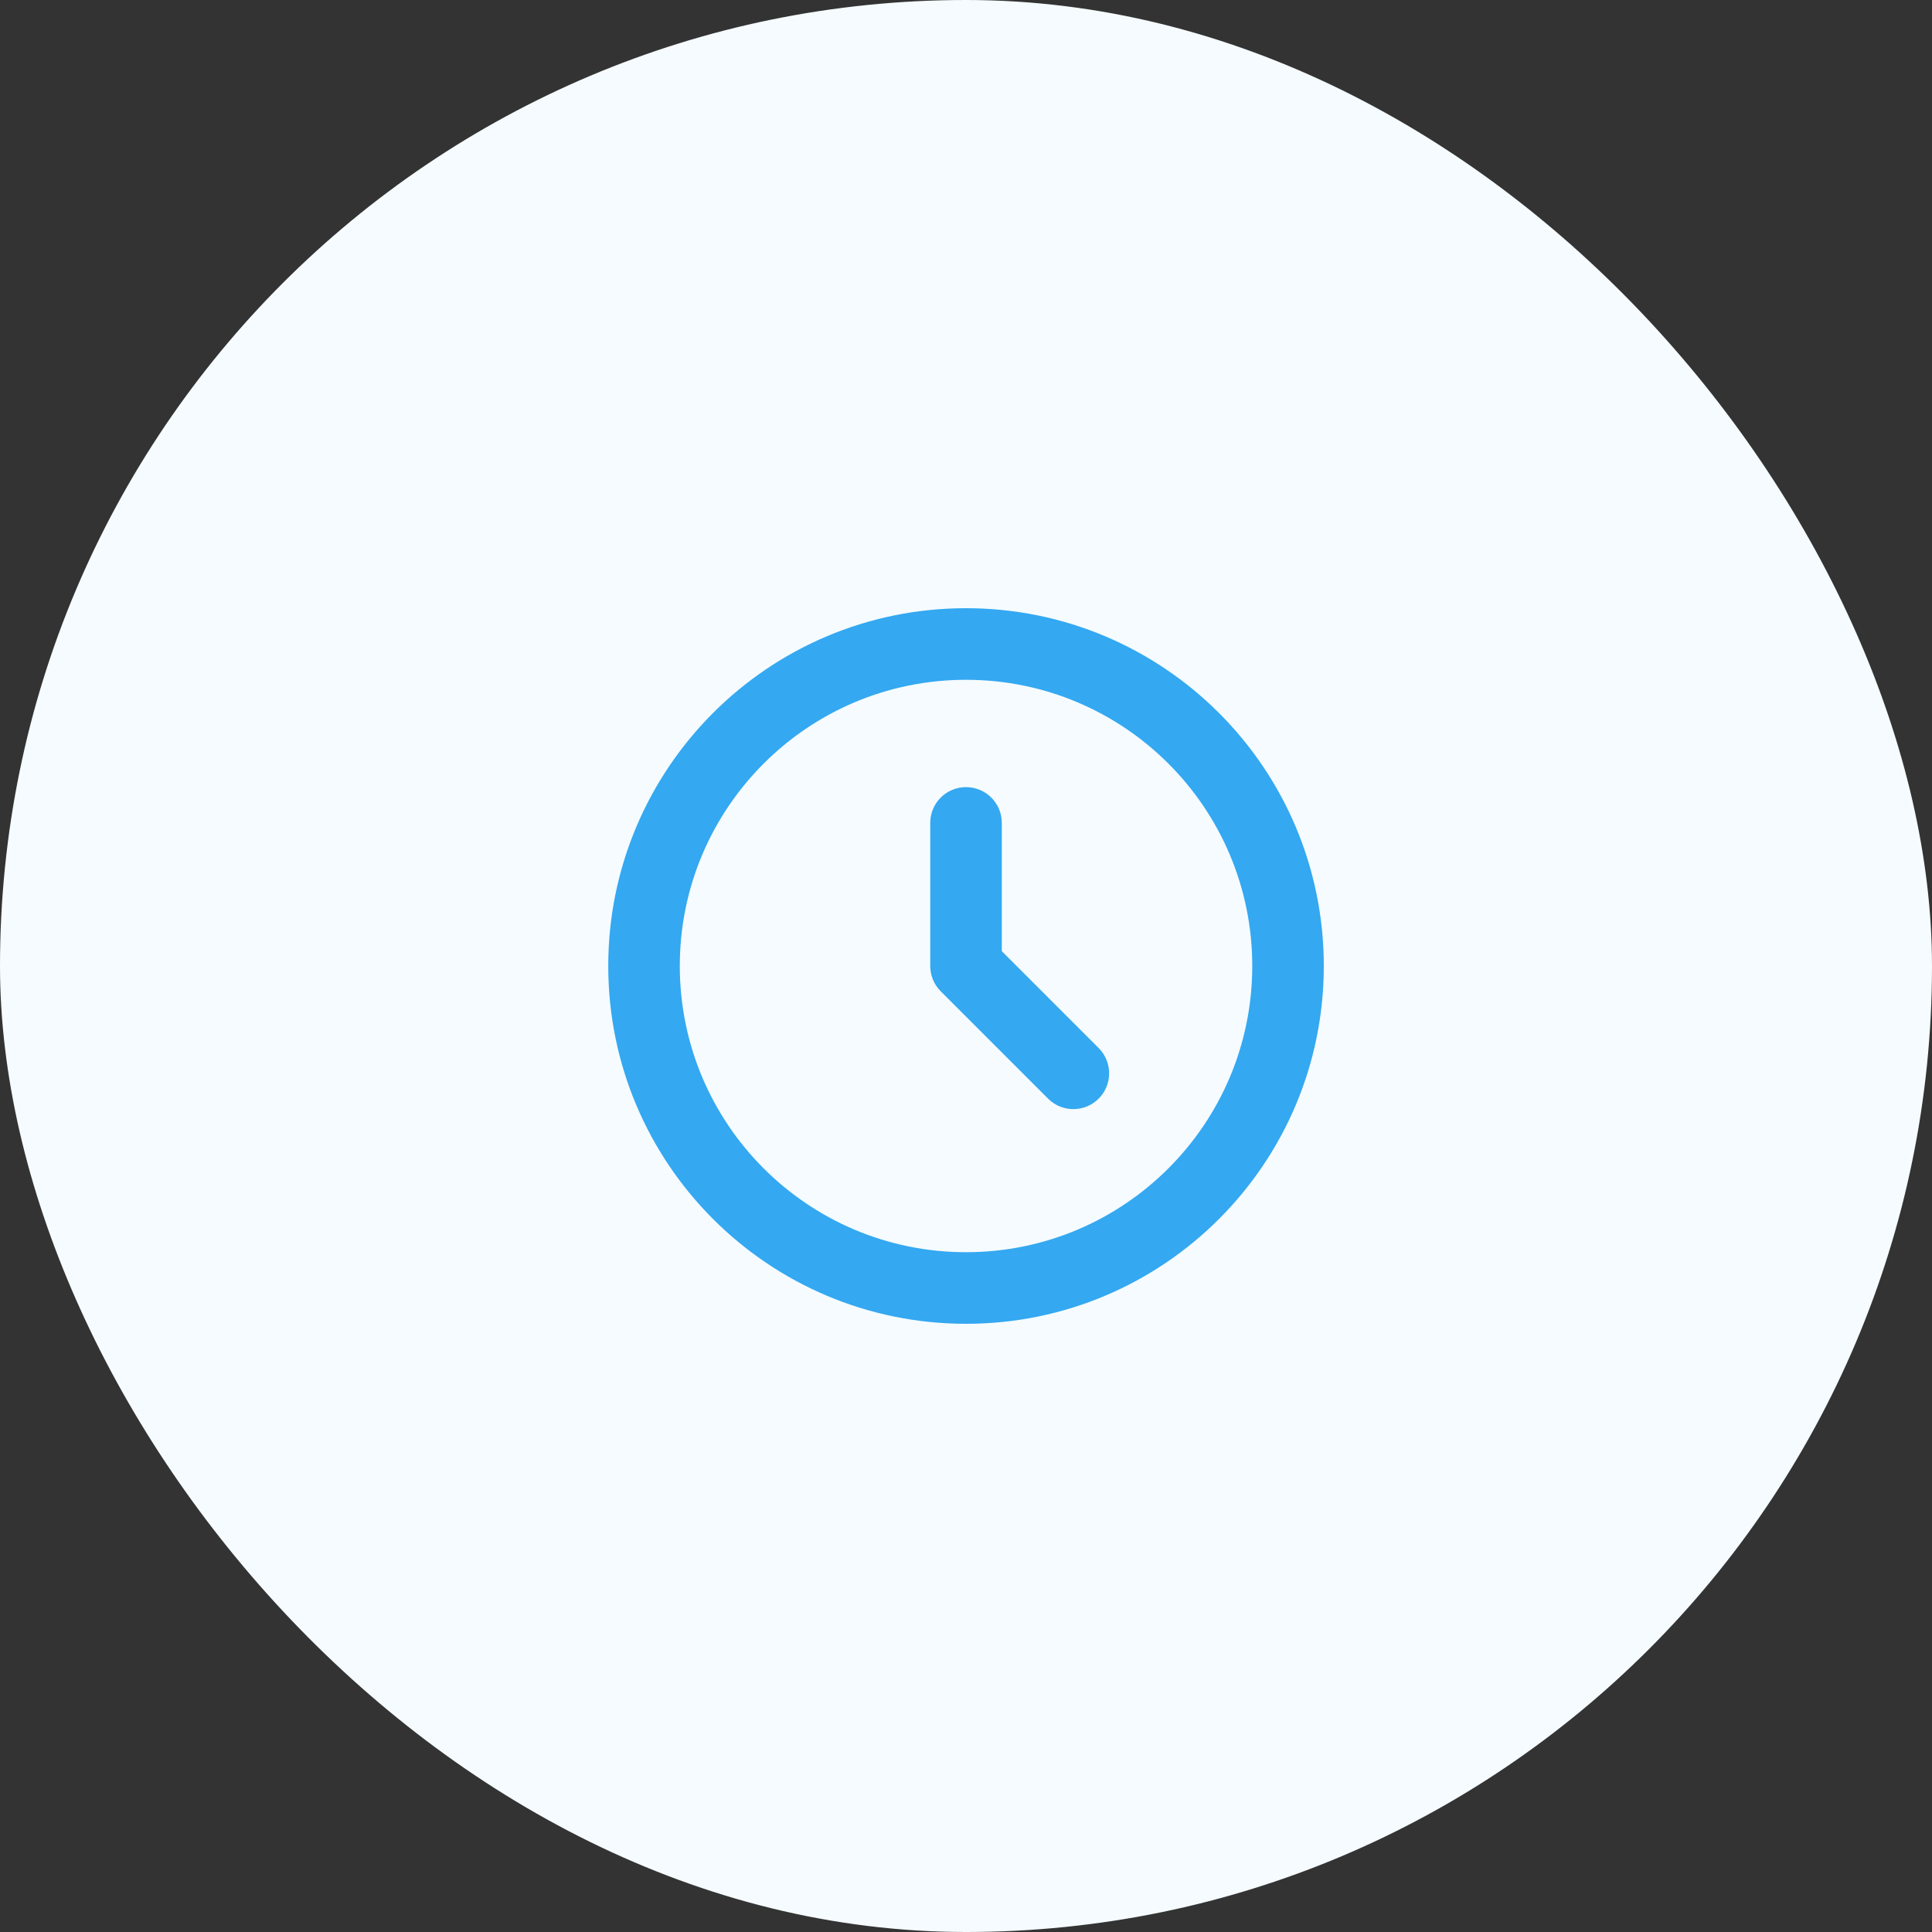
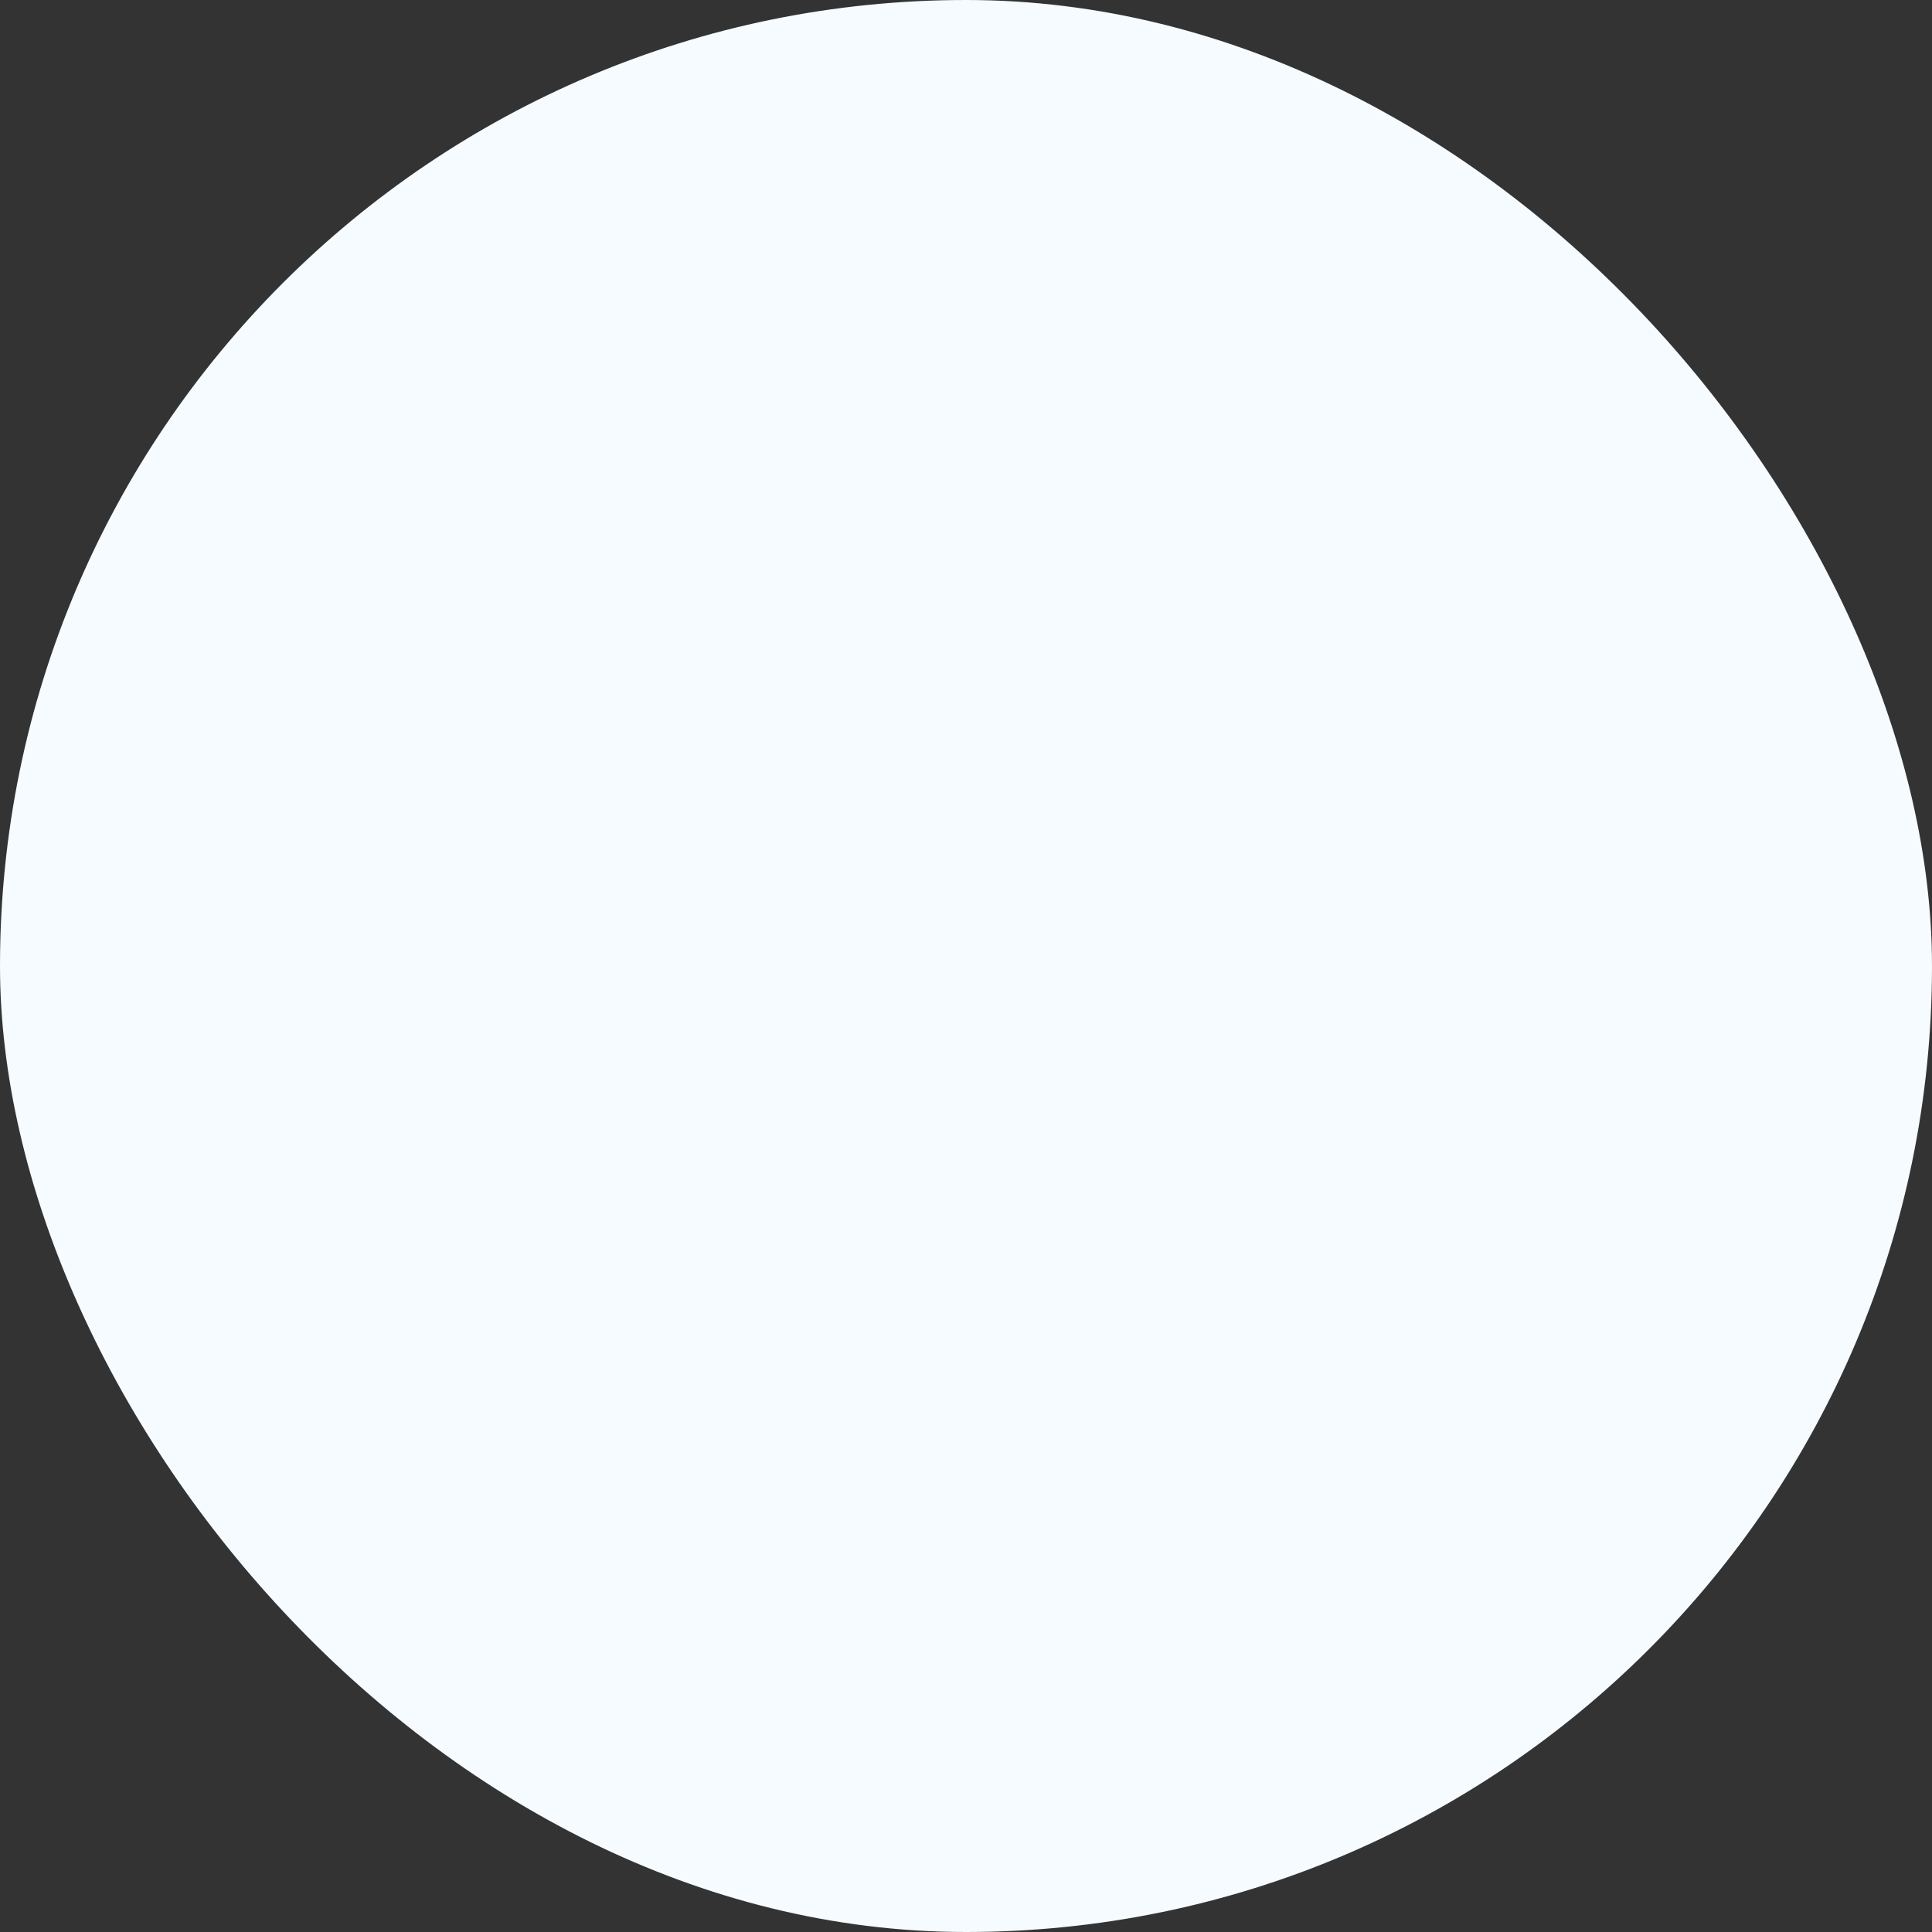
<svg xmlns="http://www.w3.org/2000/svg" width="36" height="36" viewBox="0 0 36 36" fill="none">
  <rect x="0" y="0" width="36" height="36" fill="#333333" stroke="none" />
  <rect width="36" height="36" rx="18" fill="#F5FBFE" />
-   <path fill-rule="evenodd" clip-rule="evenodd" d="M18 12.667C15.055 12.667 12.667 15.054 12.667 18C12.667 20.945 15.055 23.333 18 23.333C20.946 23.333 23.334 20.945 23.334 18C23.334 15.054 20.946 12.667 18 12.667ZM11.334 18C11.334 14.318 14.318 11.333 18 11.333C21.682 11.333 24.667 14.318 24.667 18C24.667 21.682 21.682 24.667 18 24.667C14.318 24.667 11.334 21.682 11.334 18ZM18 14.667C18.368 14.667 18.667 14.965 18.667 15.333V17.724L20.472 19.529C20.732 19.789 20.732 20.211 20.472 20.471C20.211 20.732 19.789 20.732 19.529 20.471L17.529 18.471C17.404 18.346 17.334 18.177 17.334 18V15.333C17.334 14.965 17.632 14.667 18 14.667Z" fill="#34A8F1" />
</svg>